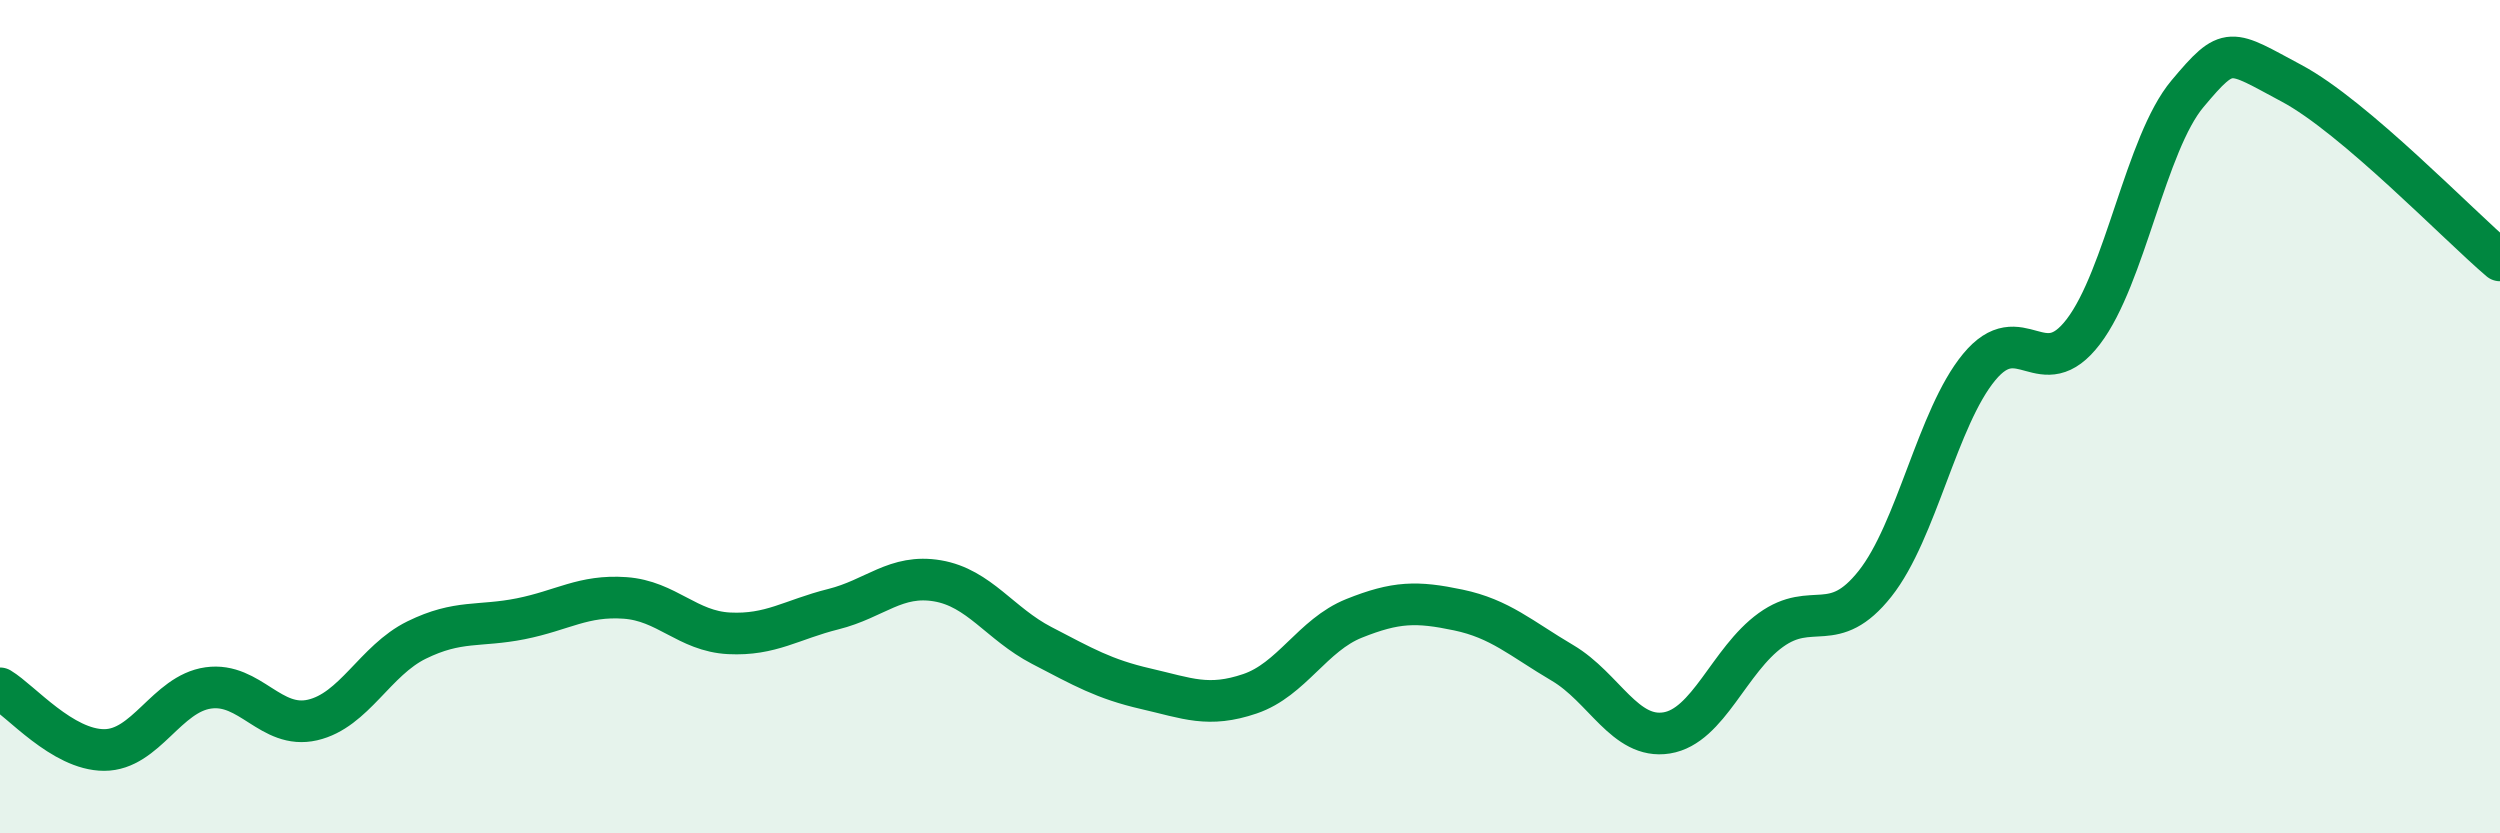
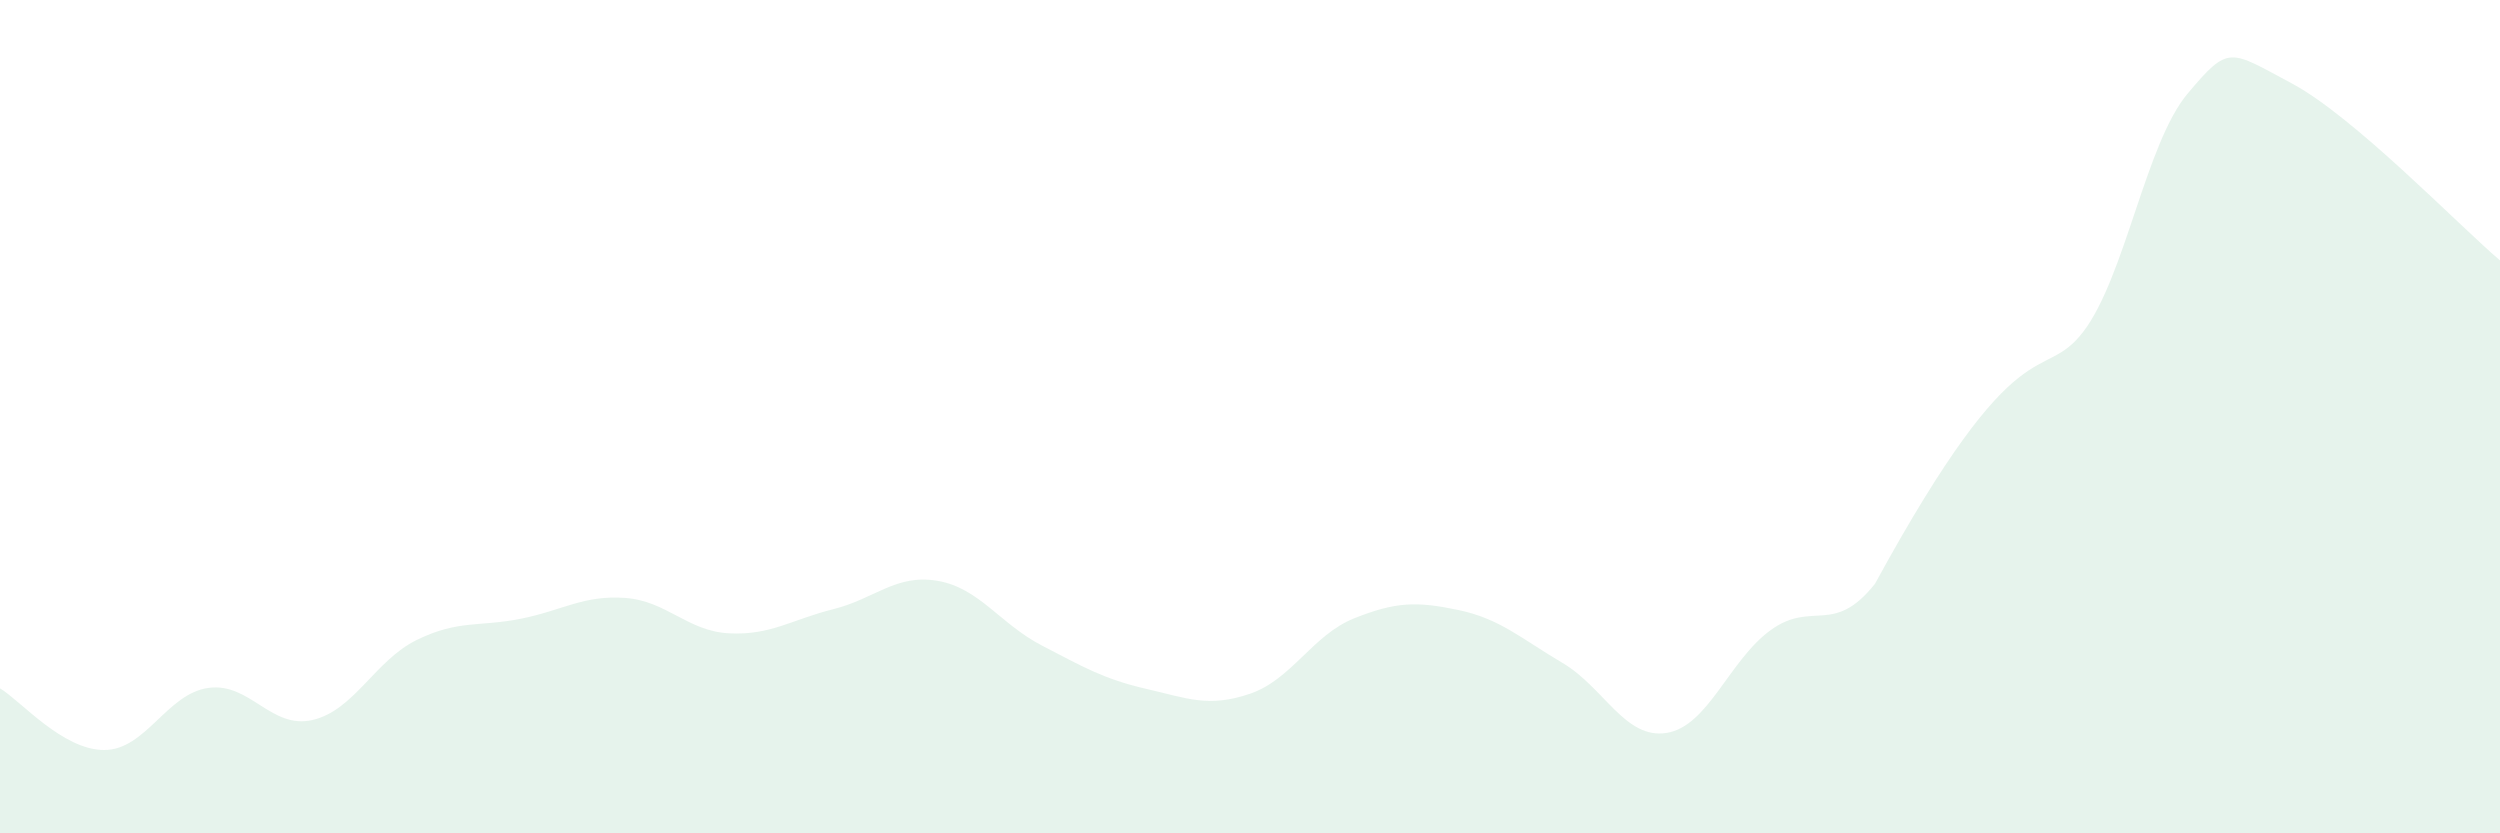
<svg xmlns="http://www.w3.org/2000/svg" width="60" height="20" viewBox="0 0 60 20">
-   <path d="M 0,16.52 C 0.5,16.82 1.5,18 2.5,18 C 3.5,18 4,16.65 5,16.51 C 6,16.37 6.5,17.51 7.5,17.28 C 8.5,17.05 9,15.85 10,15.36 C 11,14.87 11.5,15.05 12.5,14.85 C 13.5,14.65 14,14.28 15,14.35 C 16,14.42 16.5,15.15 17.5,15.2 C 18.5,15.25 19,14.87 20,14.62 C 21,14.37 21.5,13.77 22.5,13.94 C 23.5,14.11 24,14.97 25,15.49 C 26,16.01 26.5,16.3 27.5,16.53 C 28.5,16.76 29,16.99 30,16.65 C 31,16.31 31.5,15.24 32.5,14.84 C 33.5,14.44 34,14.43 35,14.64 C 36,14.85 36.5,15.32 37.5,15.91 C 38.5,16.5 39,17.75 40,17.59 C 41,17.43 41.5,15.84 42.5,15.12 C 43.5,14.4 44,15.27 45,14.01 C 46,12.75 46.5,10.02 47.5,8.81 C 48.5,7.6 49,9.27 50,7.96 C 51,6.65 51.5,3.44 52.5,2.25 C 53.5,1.06 53.5,1.2 55,2 C 56.5,2.8 59,5.4 60,6.25L60 20L0 20Z" fill="#008740" opacity="0.1" stroke-linecap="round" stroke-linejoin="round" />
-   <path d="M 0,16.52 C 0.5,16.82 1.5,18 2.5,18 C 3.5,18 4,16.65 5,16.51 C 6,16.37 6.5,17.51 7.5,17.28 C 8.5,17.05 9,15.85 10,15.36 C 11,14.87 11.5,15.05 12.5,14.85 C 13.5,14.65 14,14.28 15,14.35 C 16,14.42 16.5,15.15 17.5,15.2 C 18.5,15.25 19,14.87 20,14.62 C 21,14.37 21.5,13.77 22.5,13.94 C 23.5,14.11 24,14.97 25,15.49 C 26,16.01 26.5,16.3 27.5,16.53 C 28.5,16.76 29,16.99 30,16.65 C 31,16.31 31.5,15.24 32.5,14.84 C 33.5,14.44 34,14.43 35,14.64 C 36,14.85 36.5,15.32 37.5,15.91 C 38.5,16.5 39,17.75 40,17.59 C 41,17.43 41.5,15.84 42.5,15.12 C 43.5,14.4 44,15.27 45,14.01 C 46,12.75 46.5,10.02 47.5,8.81 C 48.5,7.6 49,9.27 50,7.96 C 51,6.65 51.5,3.44 52.5,2.25 C 53.5,1.06 53.5,1.2 55,2 C 56.5,2.8 59,5.4 60,6.25" stroke="#008740" stroke-width="1" fill="none" stroke-linecap="round" stroke-linejoin="round" />
+   <path d="M 0,16.52 C 0.5,16.82 1.5,18 2.5,18 C 3.5,18 4,16.65 5,16.51 C 6,16.37 6.5,17.51 7.5,17.28 C 8.5,17.05 9,15.85 10,15.36 C 11,14.87 11.5,15.05 12.5,14.85 C 13.5,14.65 14,14.28 15,14.35 C 16,14.42 16.5,15.15 17.5,15.2 C 18.5,15.25 19,14.87 20,14.62 C 21,14.37 21.5,13.77 22.5,13.94 C 23.5,14.11 24,14.97 25,15.49 C 26,16.01 26.5,16.3 27.5,16.53 C 28.5,16.76 29,16.99 30,16.65 C 31,16.31 31.5,15.24 32.5,14.84 C 33.5,14.44 34,14.43 35,14.64 C 36,14.85 36.5,15.32 37.5,15.91 C 38.5,16.5 39,17.75 40,17.59 C 41,17.43 41.5,15.84 42.5,15.12 C 43.5,14.4 44,15.27 45,14.01 C 48.5,7.6 49,9.27 50,7.96 C 51,6.65 51.5,3.44 52.5,2.25 C 53.5,1.06 53.5,1.2 55,2 C 56.5,2.8 59,5.4 60,6.25L60 20L0 20Z" fill="#008740" opacity="0.1" stroke-linecap="round" stroke-linejoin="round" />
</svg>